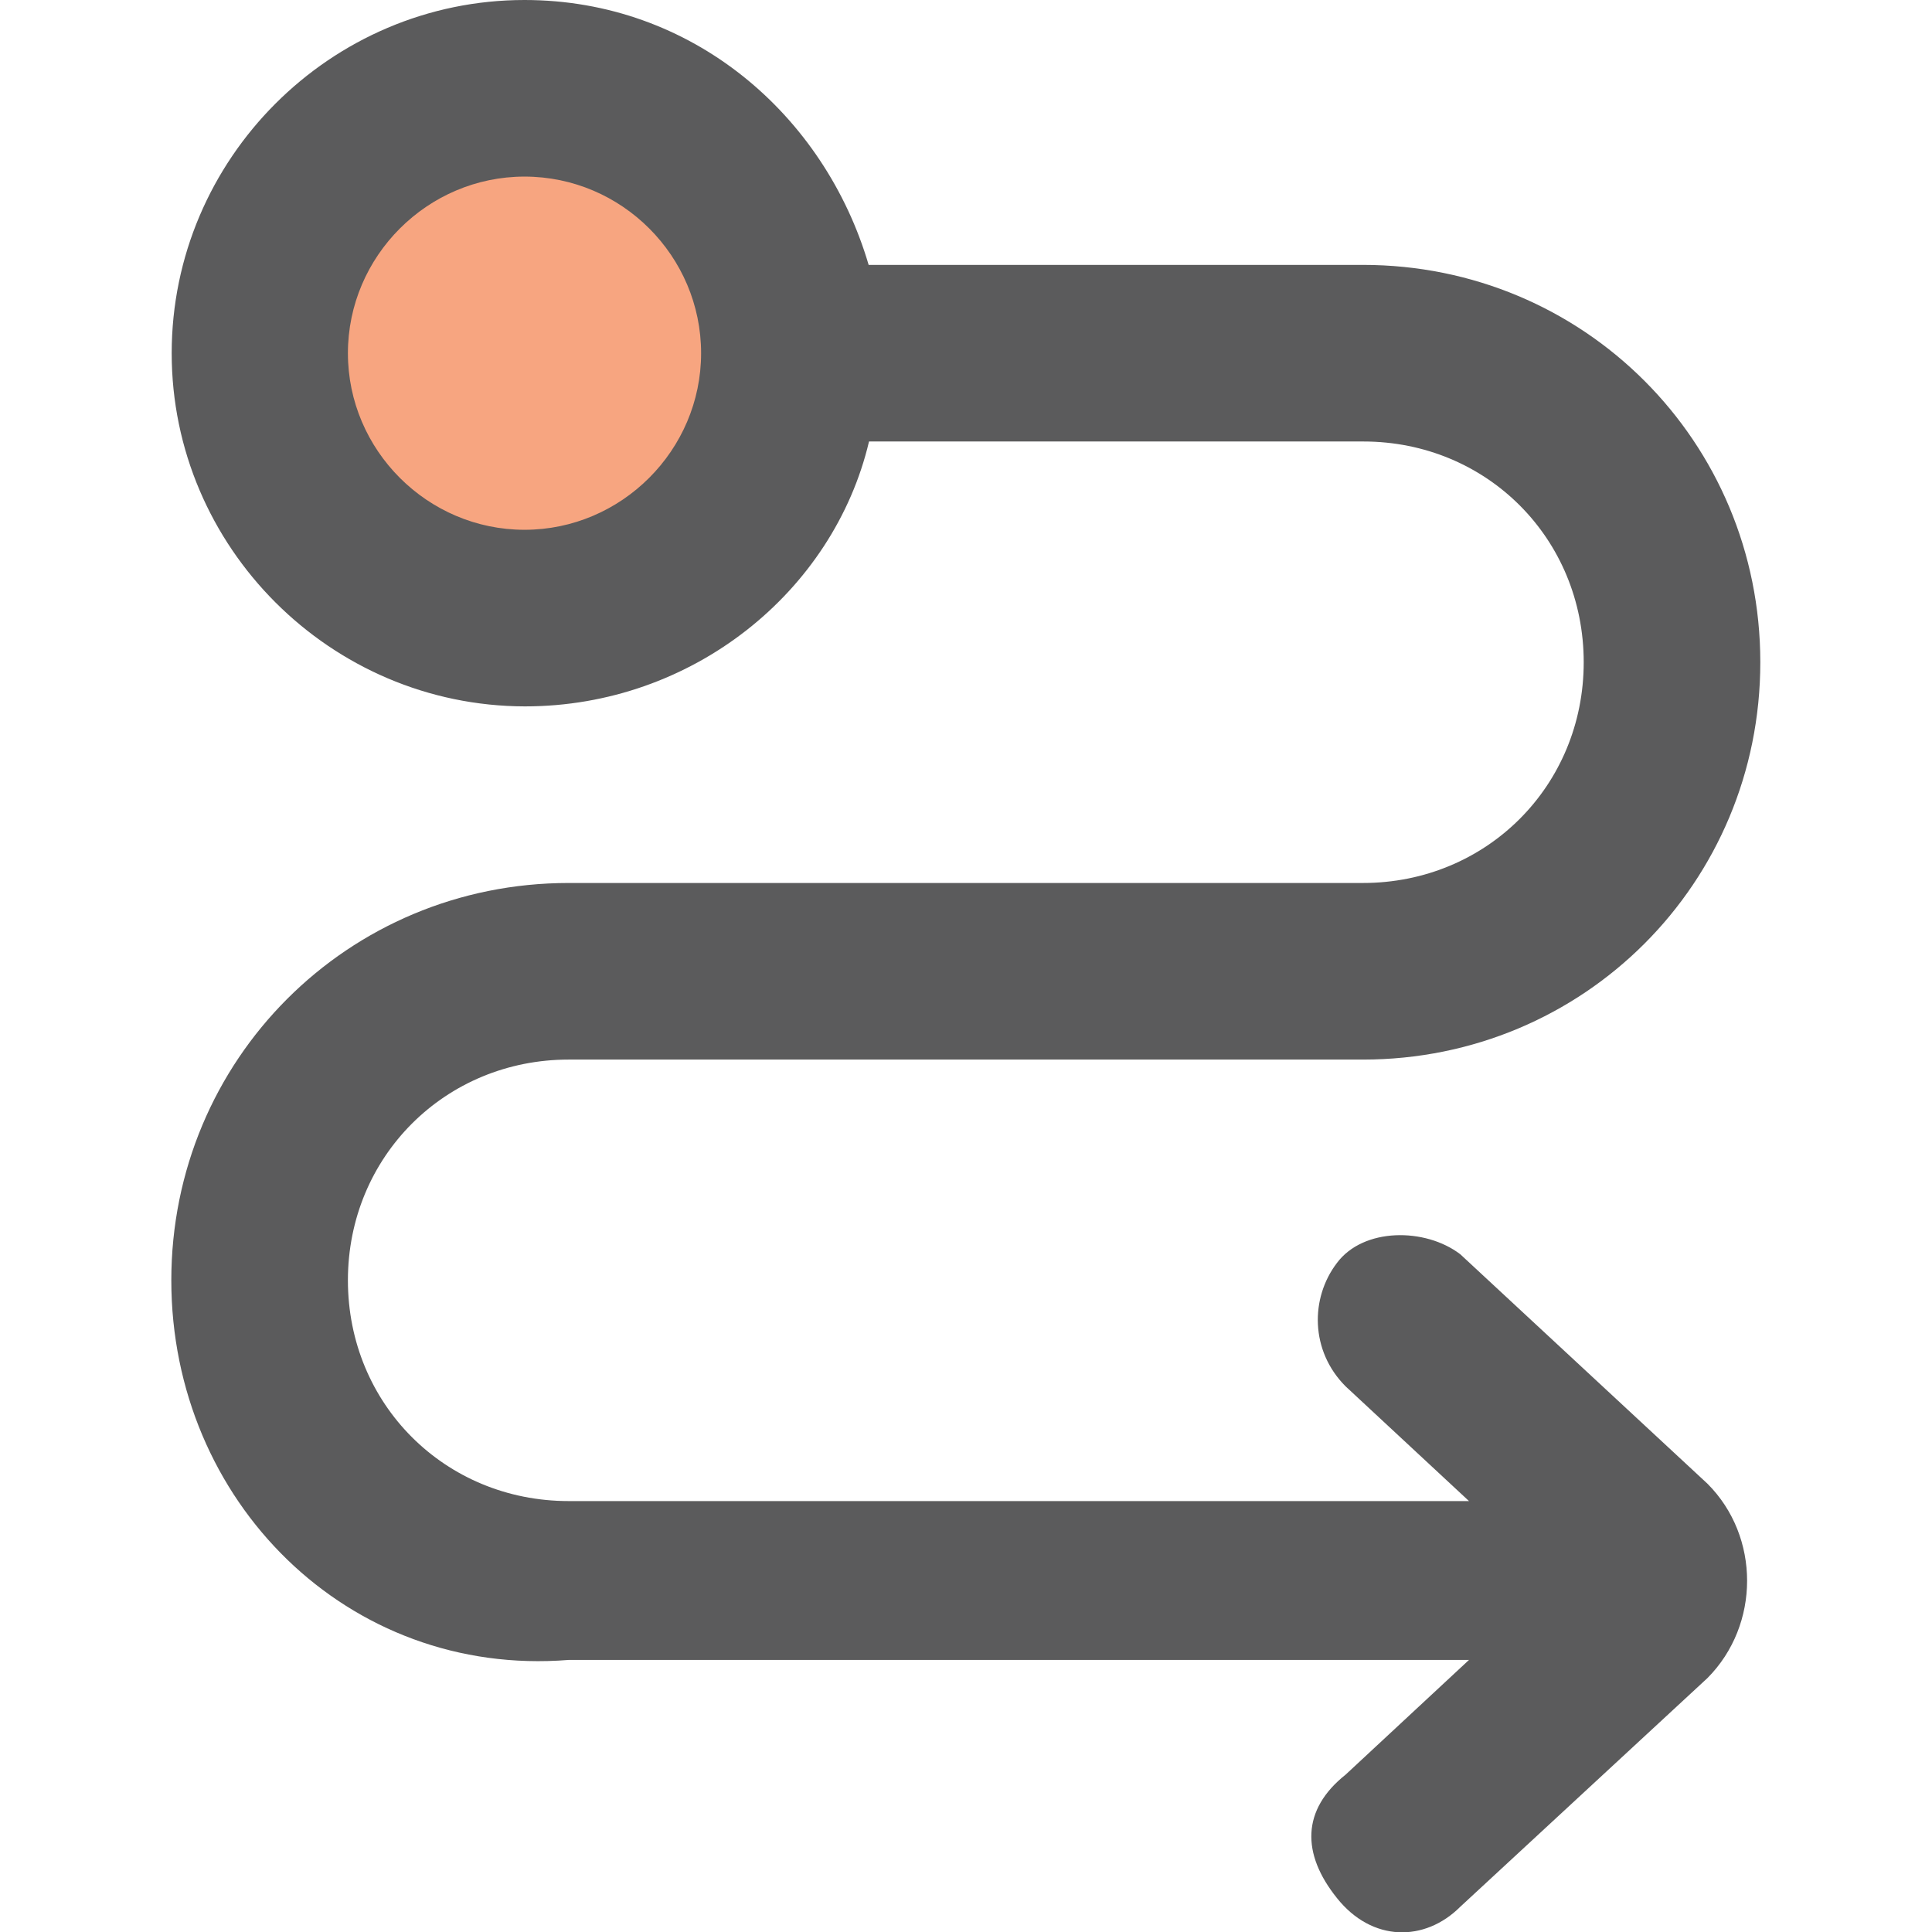
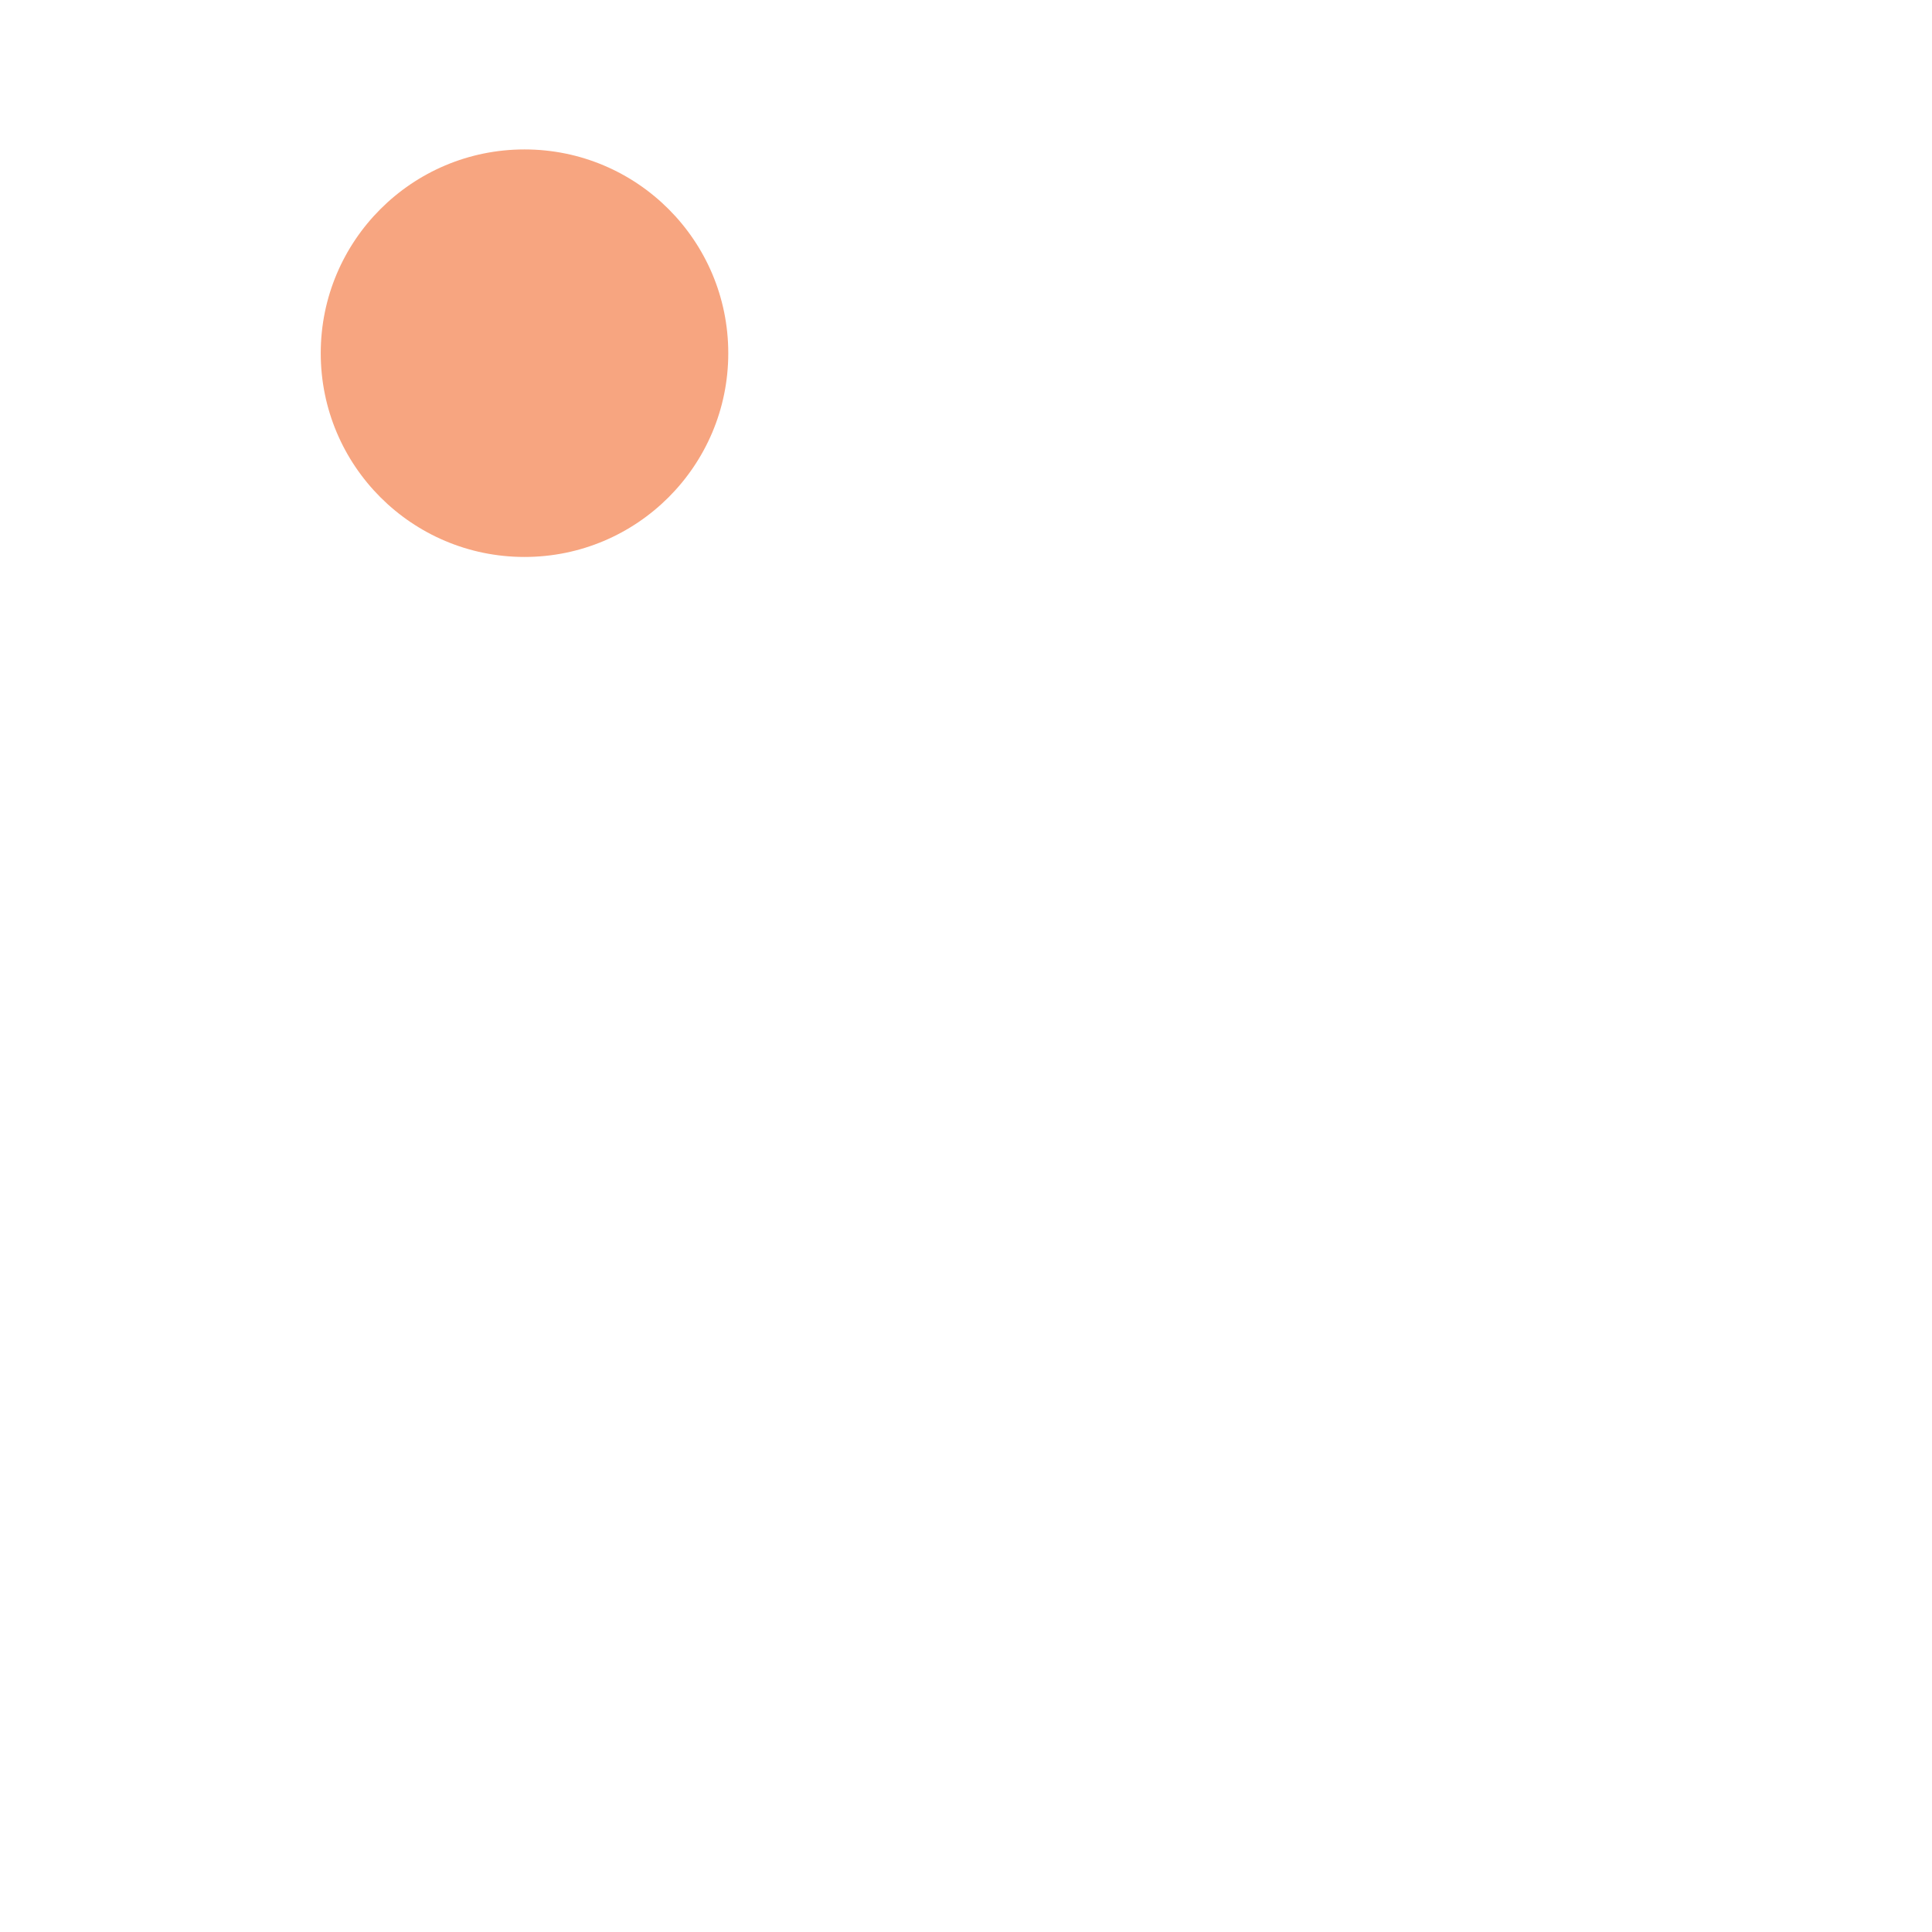
<svg xmlns="http://www.w3.org/2000/svg" version="1.1" id="Layer_1" x="0px" y="0px" viewBox="0 0 512 512" style="enable-background:new 0 0 512 512;" xml:space="preserve">
  <style type="text/css">
	.st0{fill:#F7A580;}
	.st1{fill:#5B5B5C;}
</style>
  <circle class="st0" cx="139" cy="93.6" r="54" />
-   <path class="st1" d="M45.5,93.6C45.5,42.1,87.6,0,139,0c44.4,0,79.5,30.4,91.2,70.2h131c58.5,0,105.3,46.8,105.3,105.3  s-46.8,105.3-105.3,105.3H150.7c-32.7,0-58.5,25.7-58.5,58.5s25.7,58.5,58.5,58.5h238.6l-32.7-30.4c-9.4-9.4-9.4-23.4-2.3-32.7  c7-9.4,23.4-9.4,32.7-2.3l65.5,60.8c14,14,14,37.4,0,51.5L387,505.3c-9.4,9.4-23.4,9.4-32.7-2.3c-9.4-11.7-9.4-23.4,2.3-32.7  l32.7-30.4H150.7c-58.5,4.7-105.3-42.1-105.3-100.6s46.8-105.3,105.3-105.3h210.5c32.7,0,58.5-25.7,58.5-58.5S394,117,361.3,117  h-131c-9.4,39.8-46.8,70.2-91.2,70.2C87.6,187.1,45.5,145,45.5,93.6z M139,46.8c-25.7,0-46.8,21.1-46.8,46.8s21.1,46.8,46.8,46.8  s46.8-21.1,46.8-46.8S164.8,46.8,139,46.8z" />
</svg>